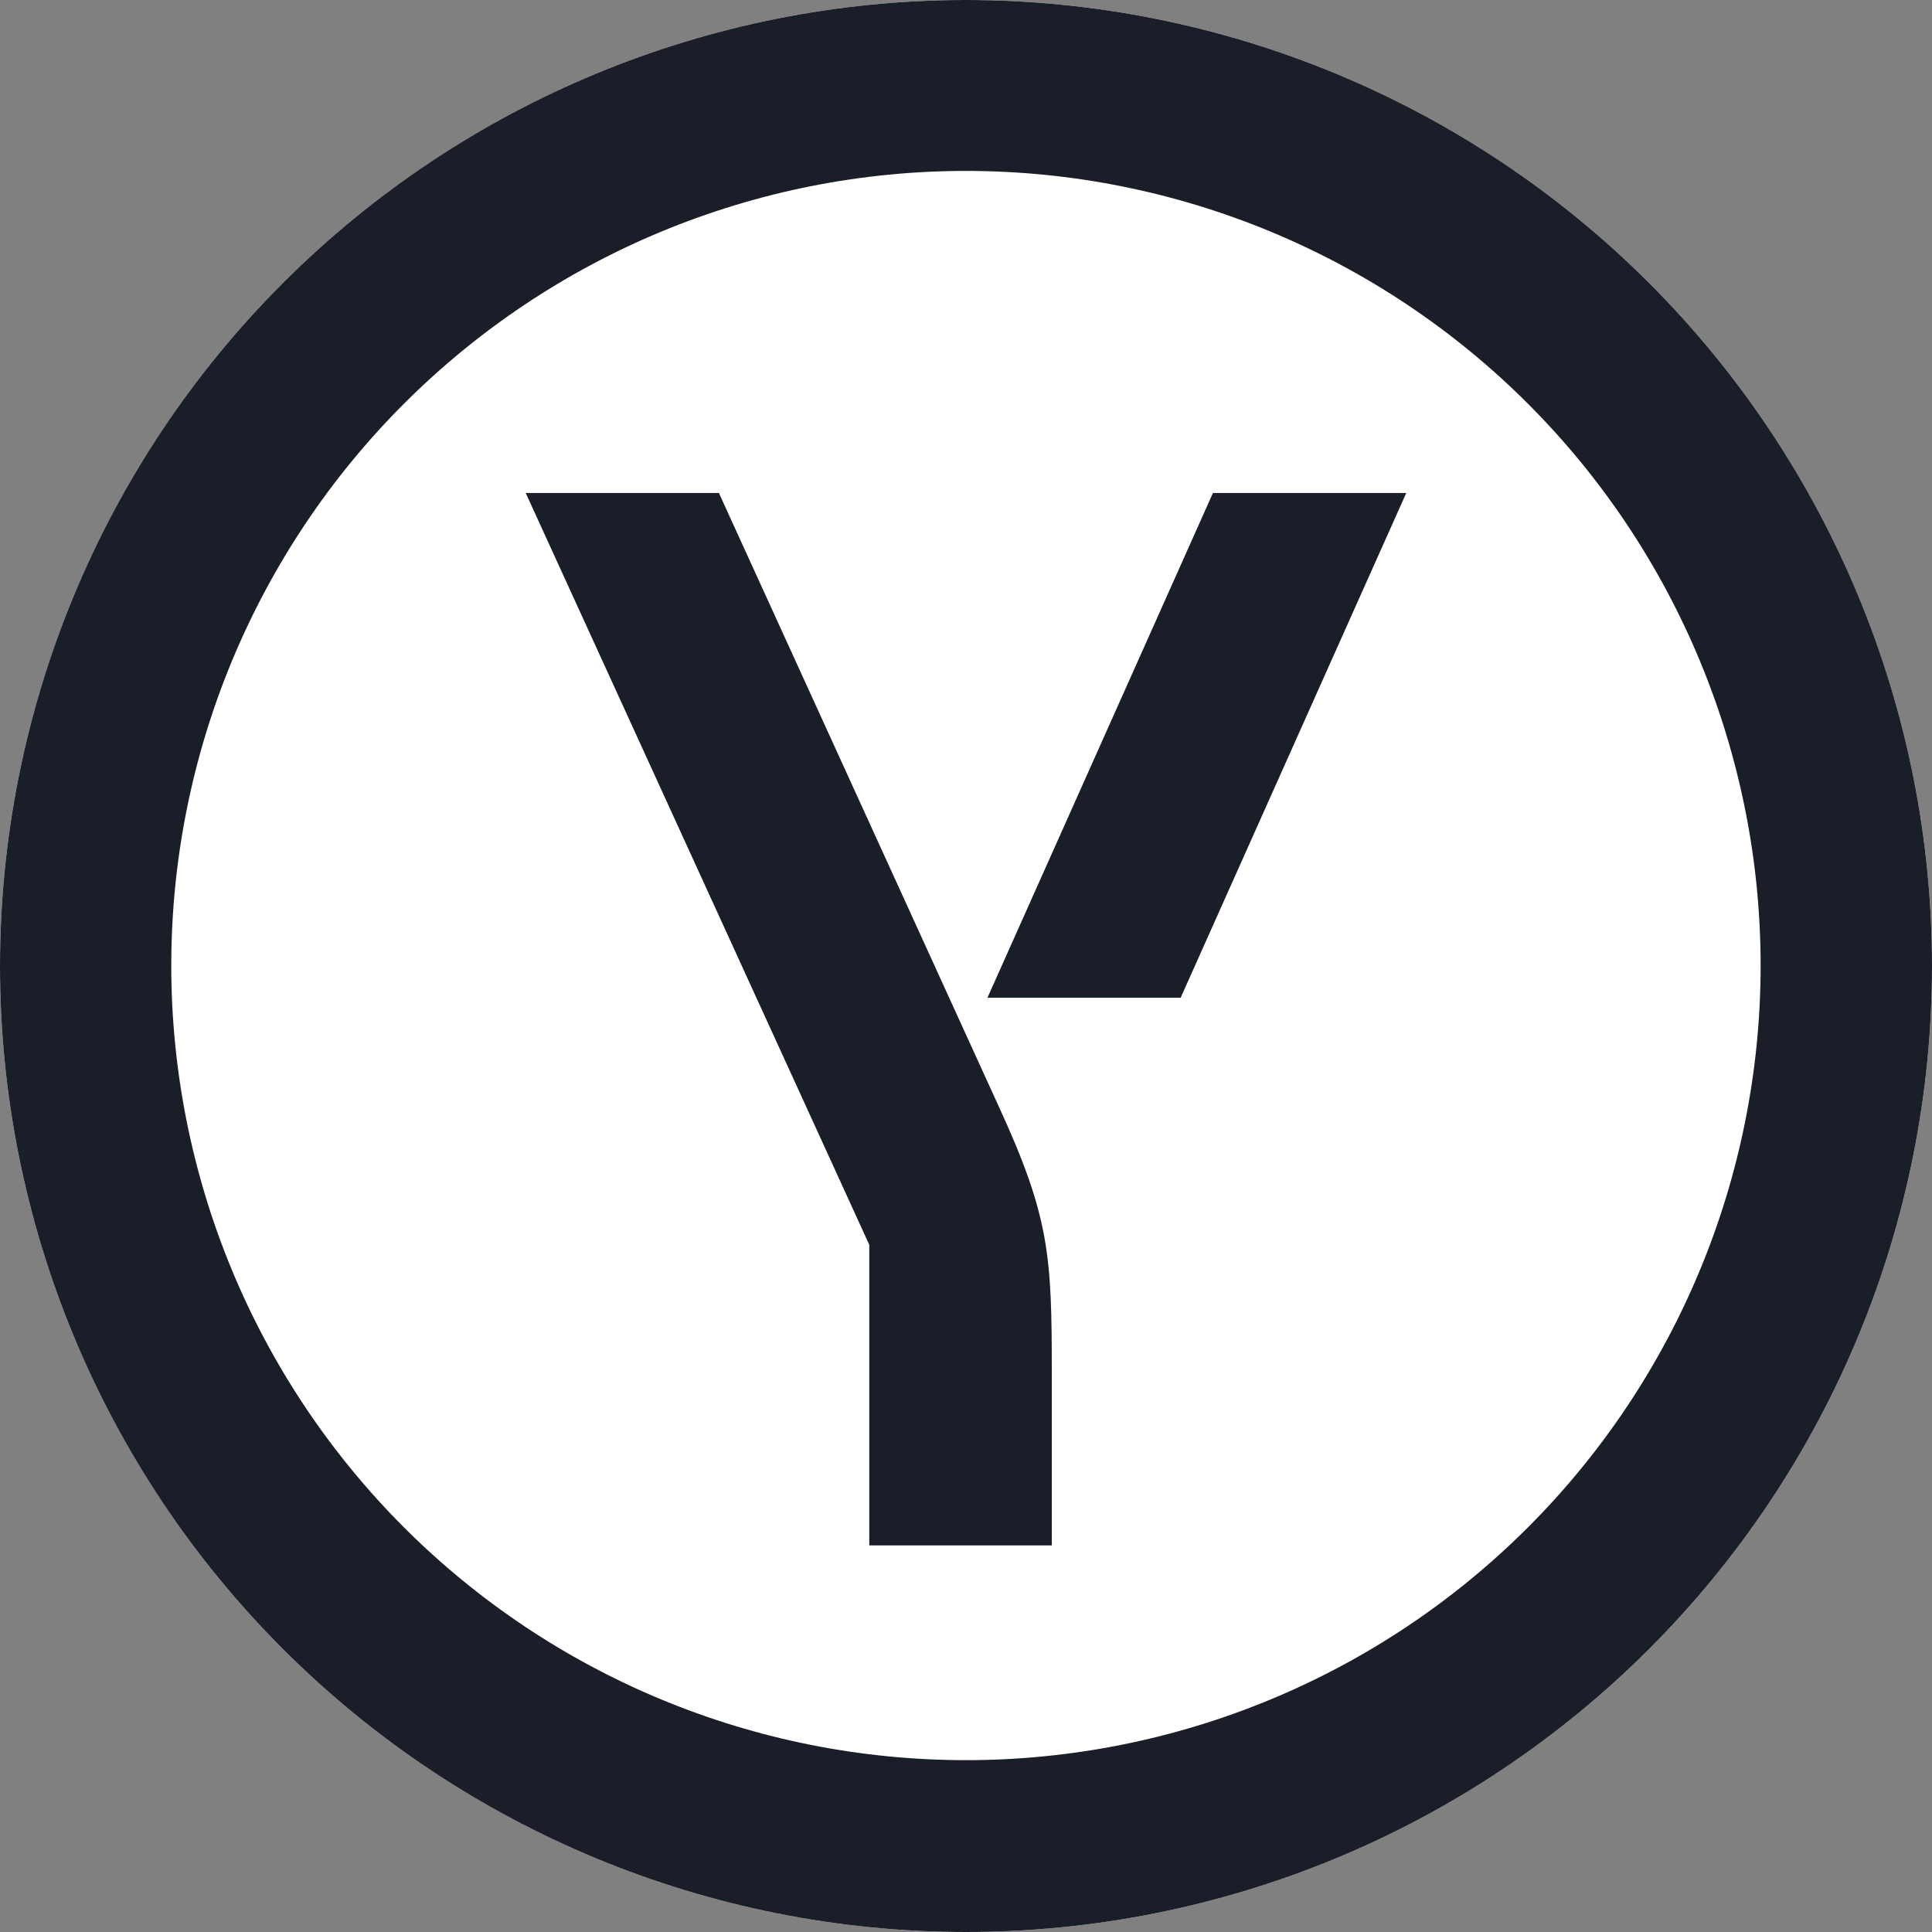
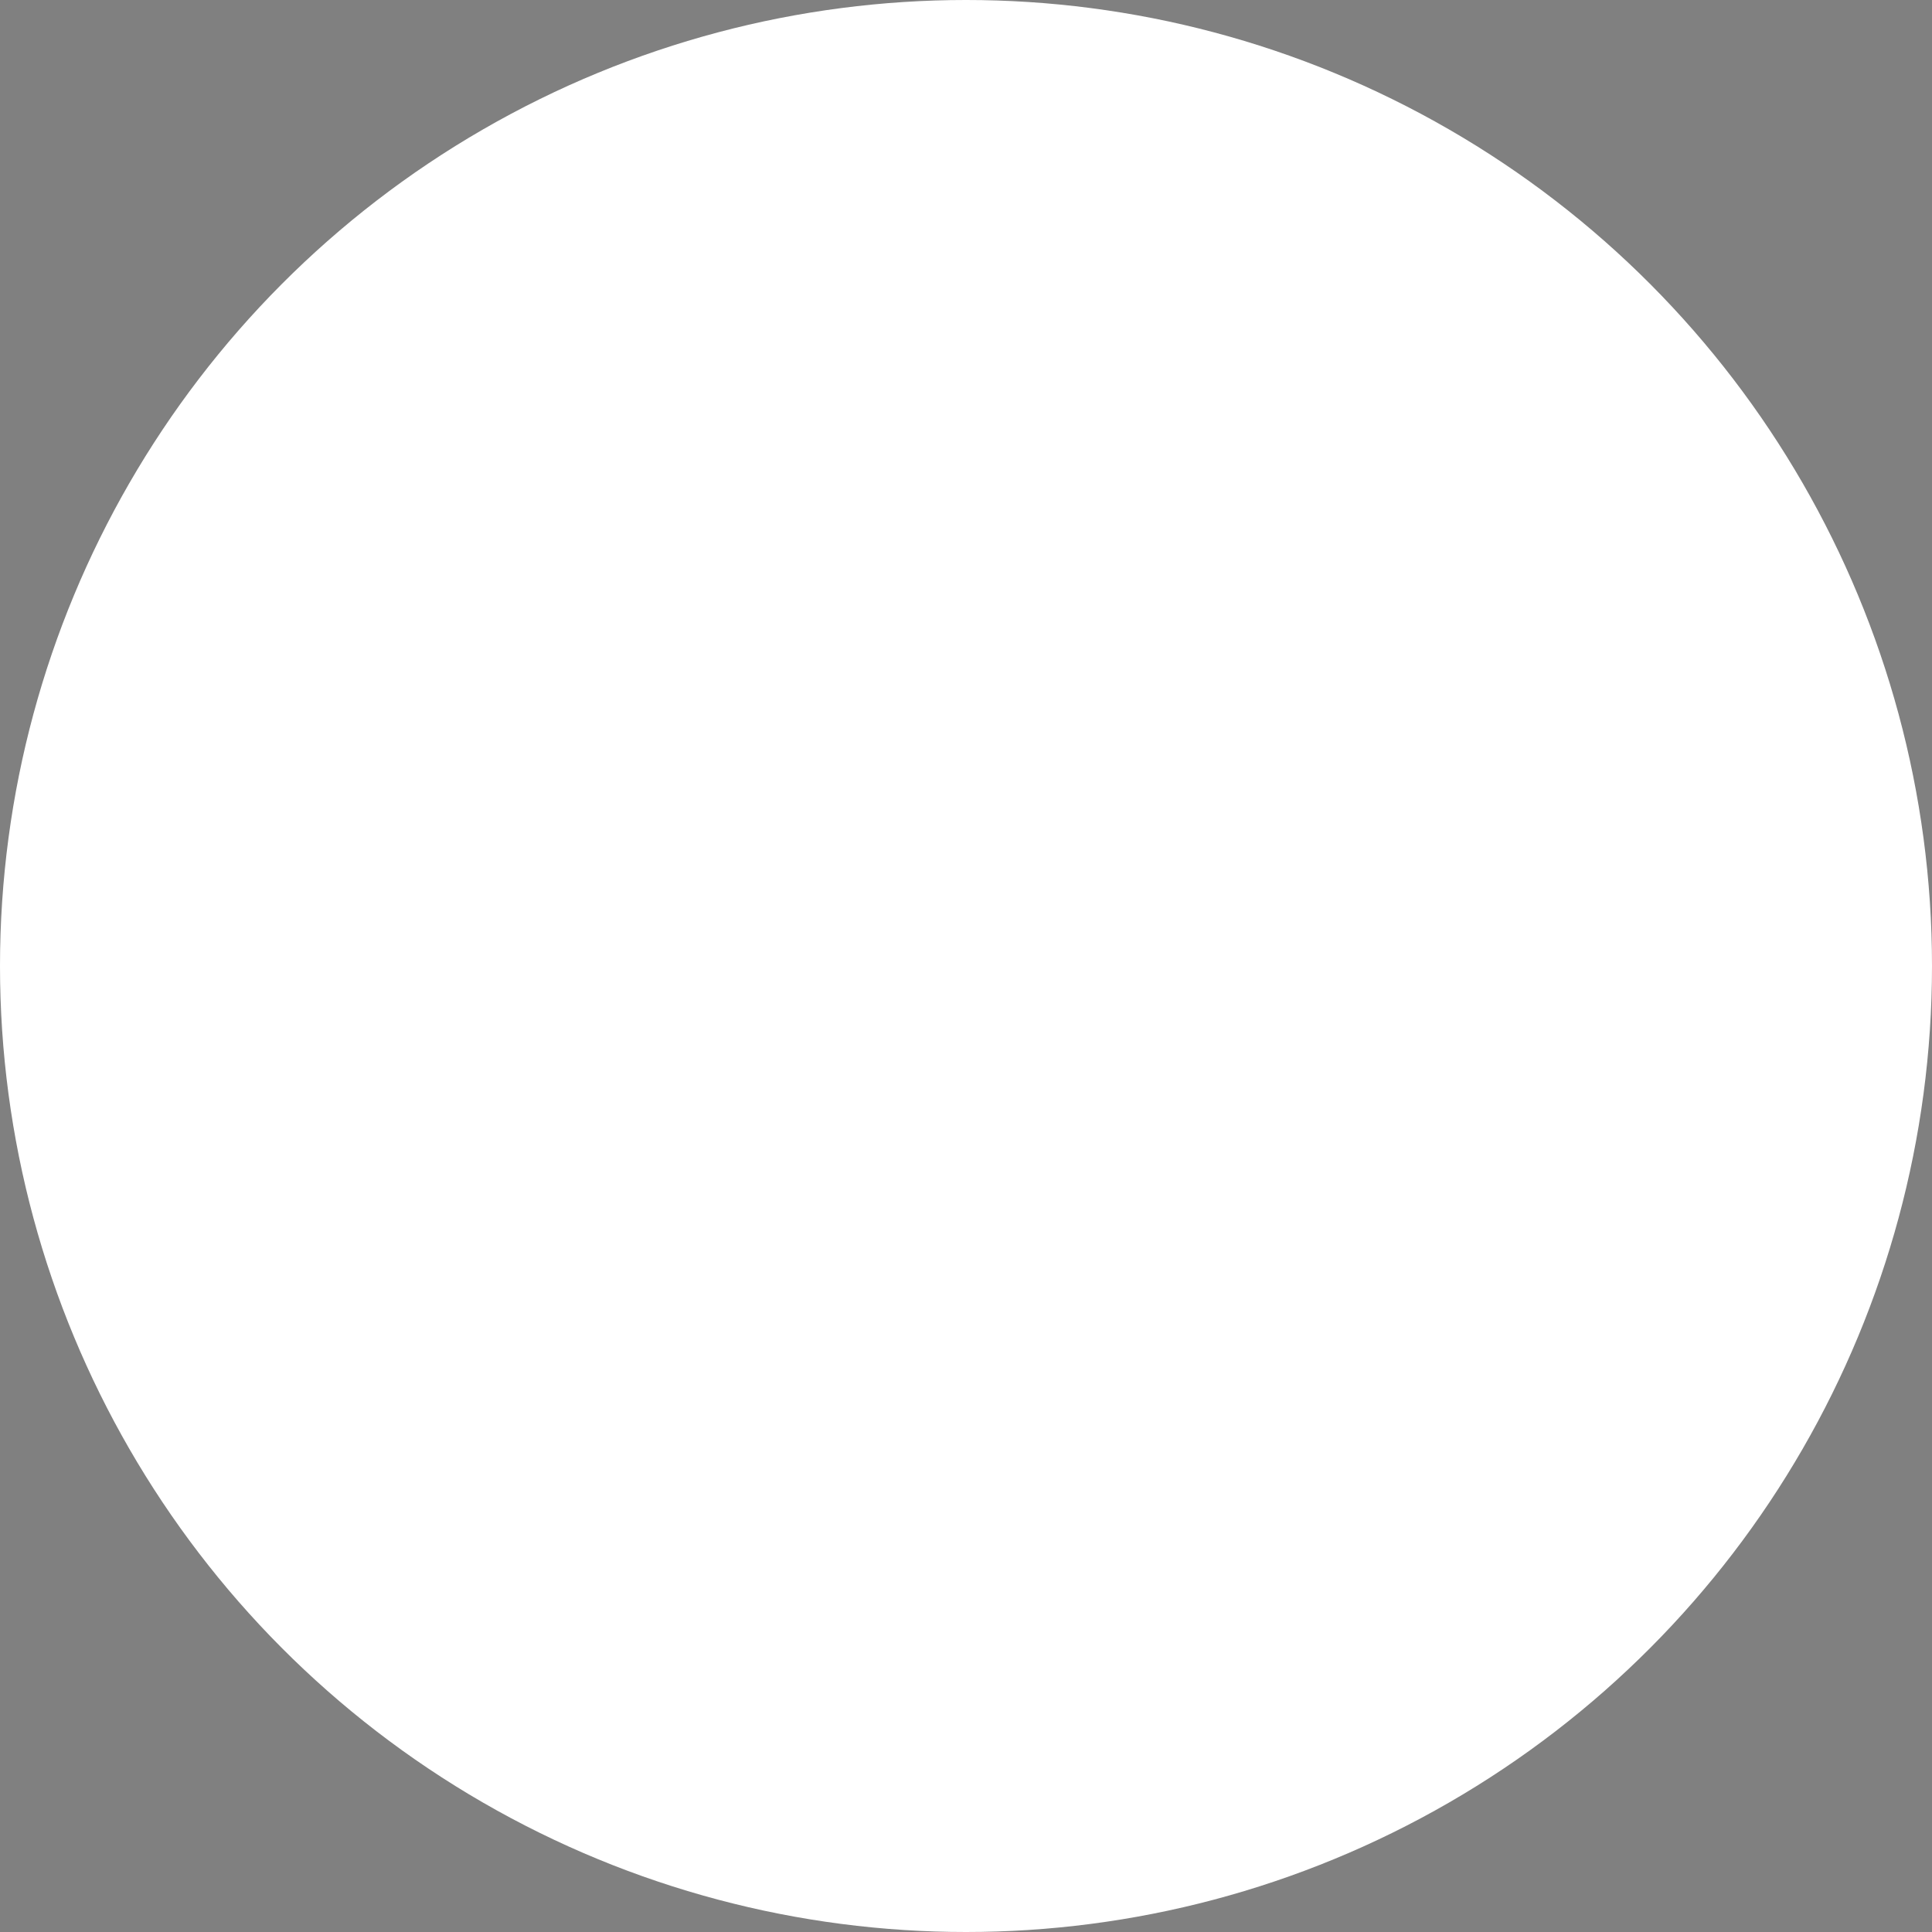
<svg xmlns="http://www.w3.org/2000/svg" width="128" height="128" viewBox="0 0 128 128" fill="none">
  <rect x="0" y="0" width="128" height="128" fill="#808080" stroke="none" />
  <circle cx="64" cy="64" r="64" fill="white" />
-   <path d="M64 0C80.974 0 97.253 6.743 109.255 18.745C121.257 30.747 128 47.026 128 64C128 80.974 121.257 97.253 109.255 109.255C97.253 121.257 80.974 128 64 128C47.026 128 30.747 121.257 18.745 109.255C6.743 97.253 0 80.974 0 64C3.31508e-07 47.026 6.743 30.747 18.745 18.745C30.747 6.743 47.026 3.31493e-07 64 0ZM64 11.324C57.086 11.323 50.239 12.684 43.851 15.329C37.463 17.974 31.658 21.853 26.769 26.741C21.879 31.63 18.001 37.434 15.354 43.821C12.708 50.209 11.347 57.056 11.347 63.97C11.347 70.884 12.708 77.73 15.354 84.118C18.001 90.506 21.879 96.31 26.769 101.198C31.658 106.087 37.463 109.965 43.851 112.61C50.239 115.256 57.086 116.616 64 116.615C77.963 116.615 91.354 111.069 101.227 101.196C111.099 91.323 116.646 77.932 116.646 63.97C116.645 50.008 111.099 36.617 101.227 26.744C91.354 16.871 77.963 11.324 64 11.324ZM66.13 73.216C69.556 80.655 69.684 83.177 69.684 91.008V102.385H57.592V82.47L34.83 32.662H47.63L66.13 73.216ZM78.222 66.101H65.422L80.36 32.662H93.168L78.222 66.101Z" fill="#191E28" />
</svg>